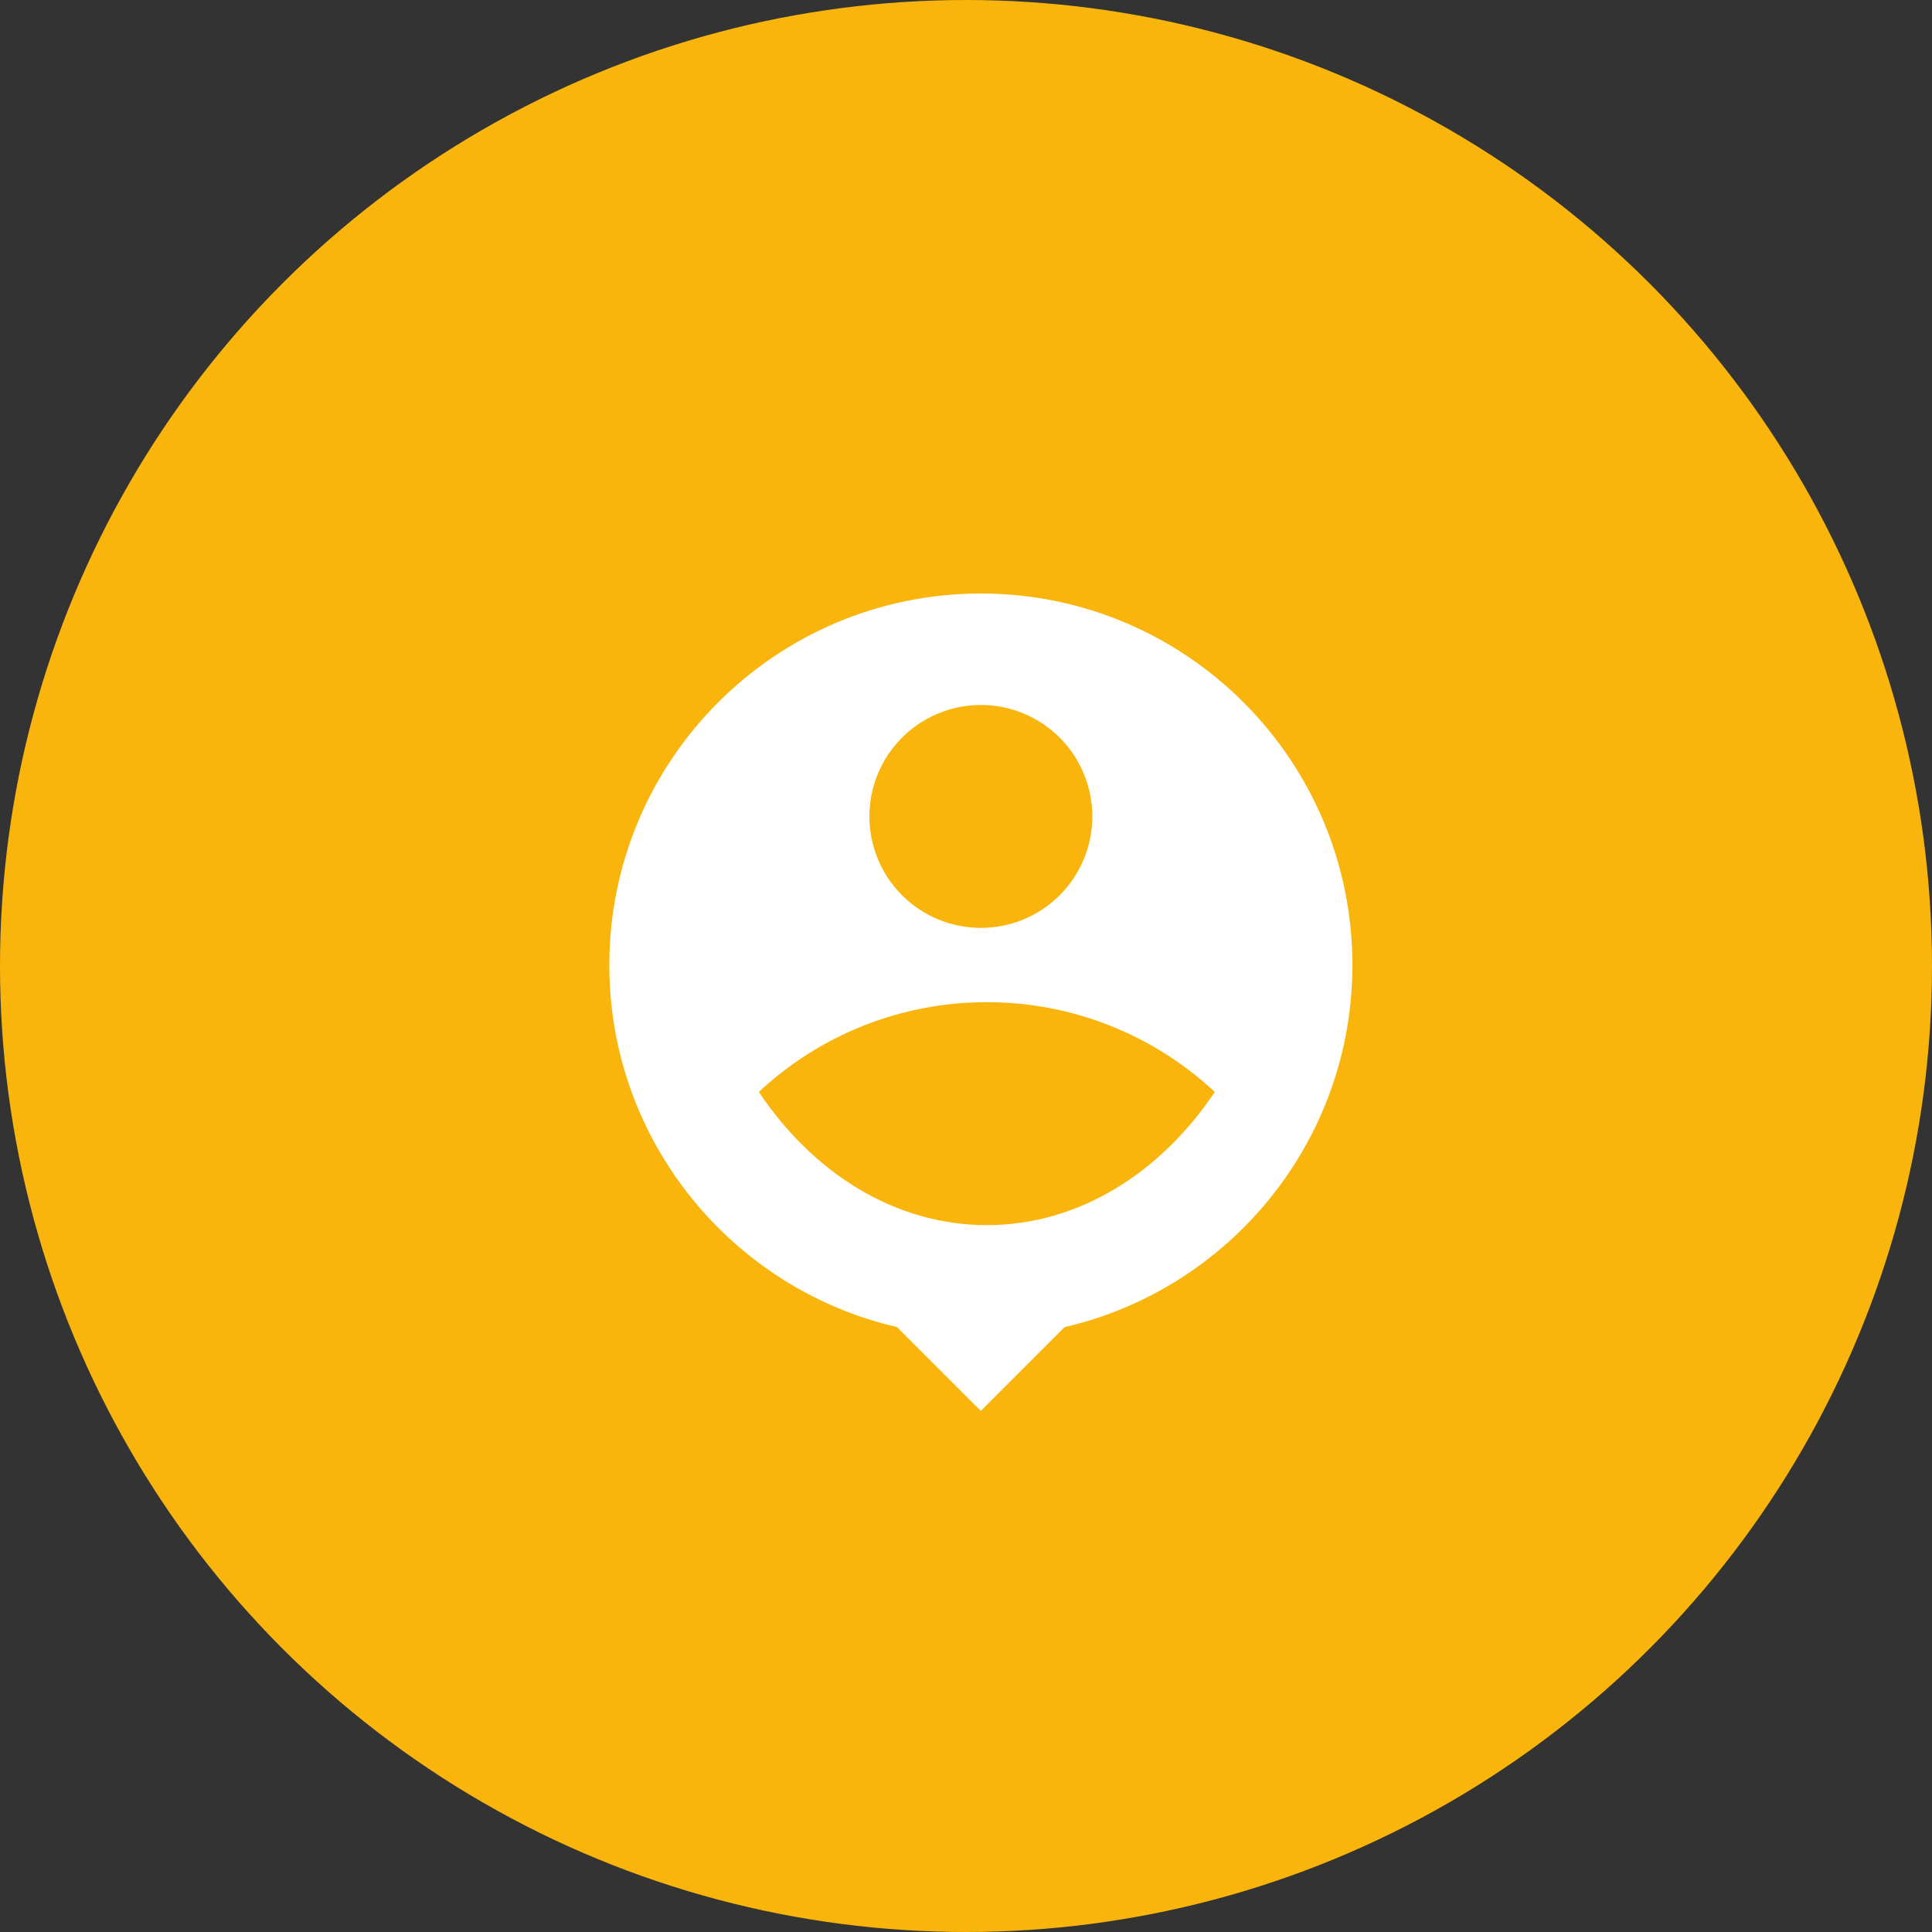
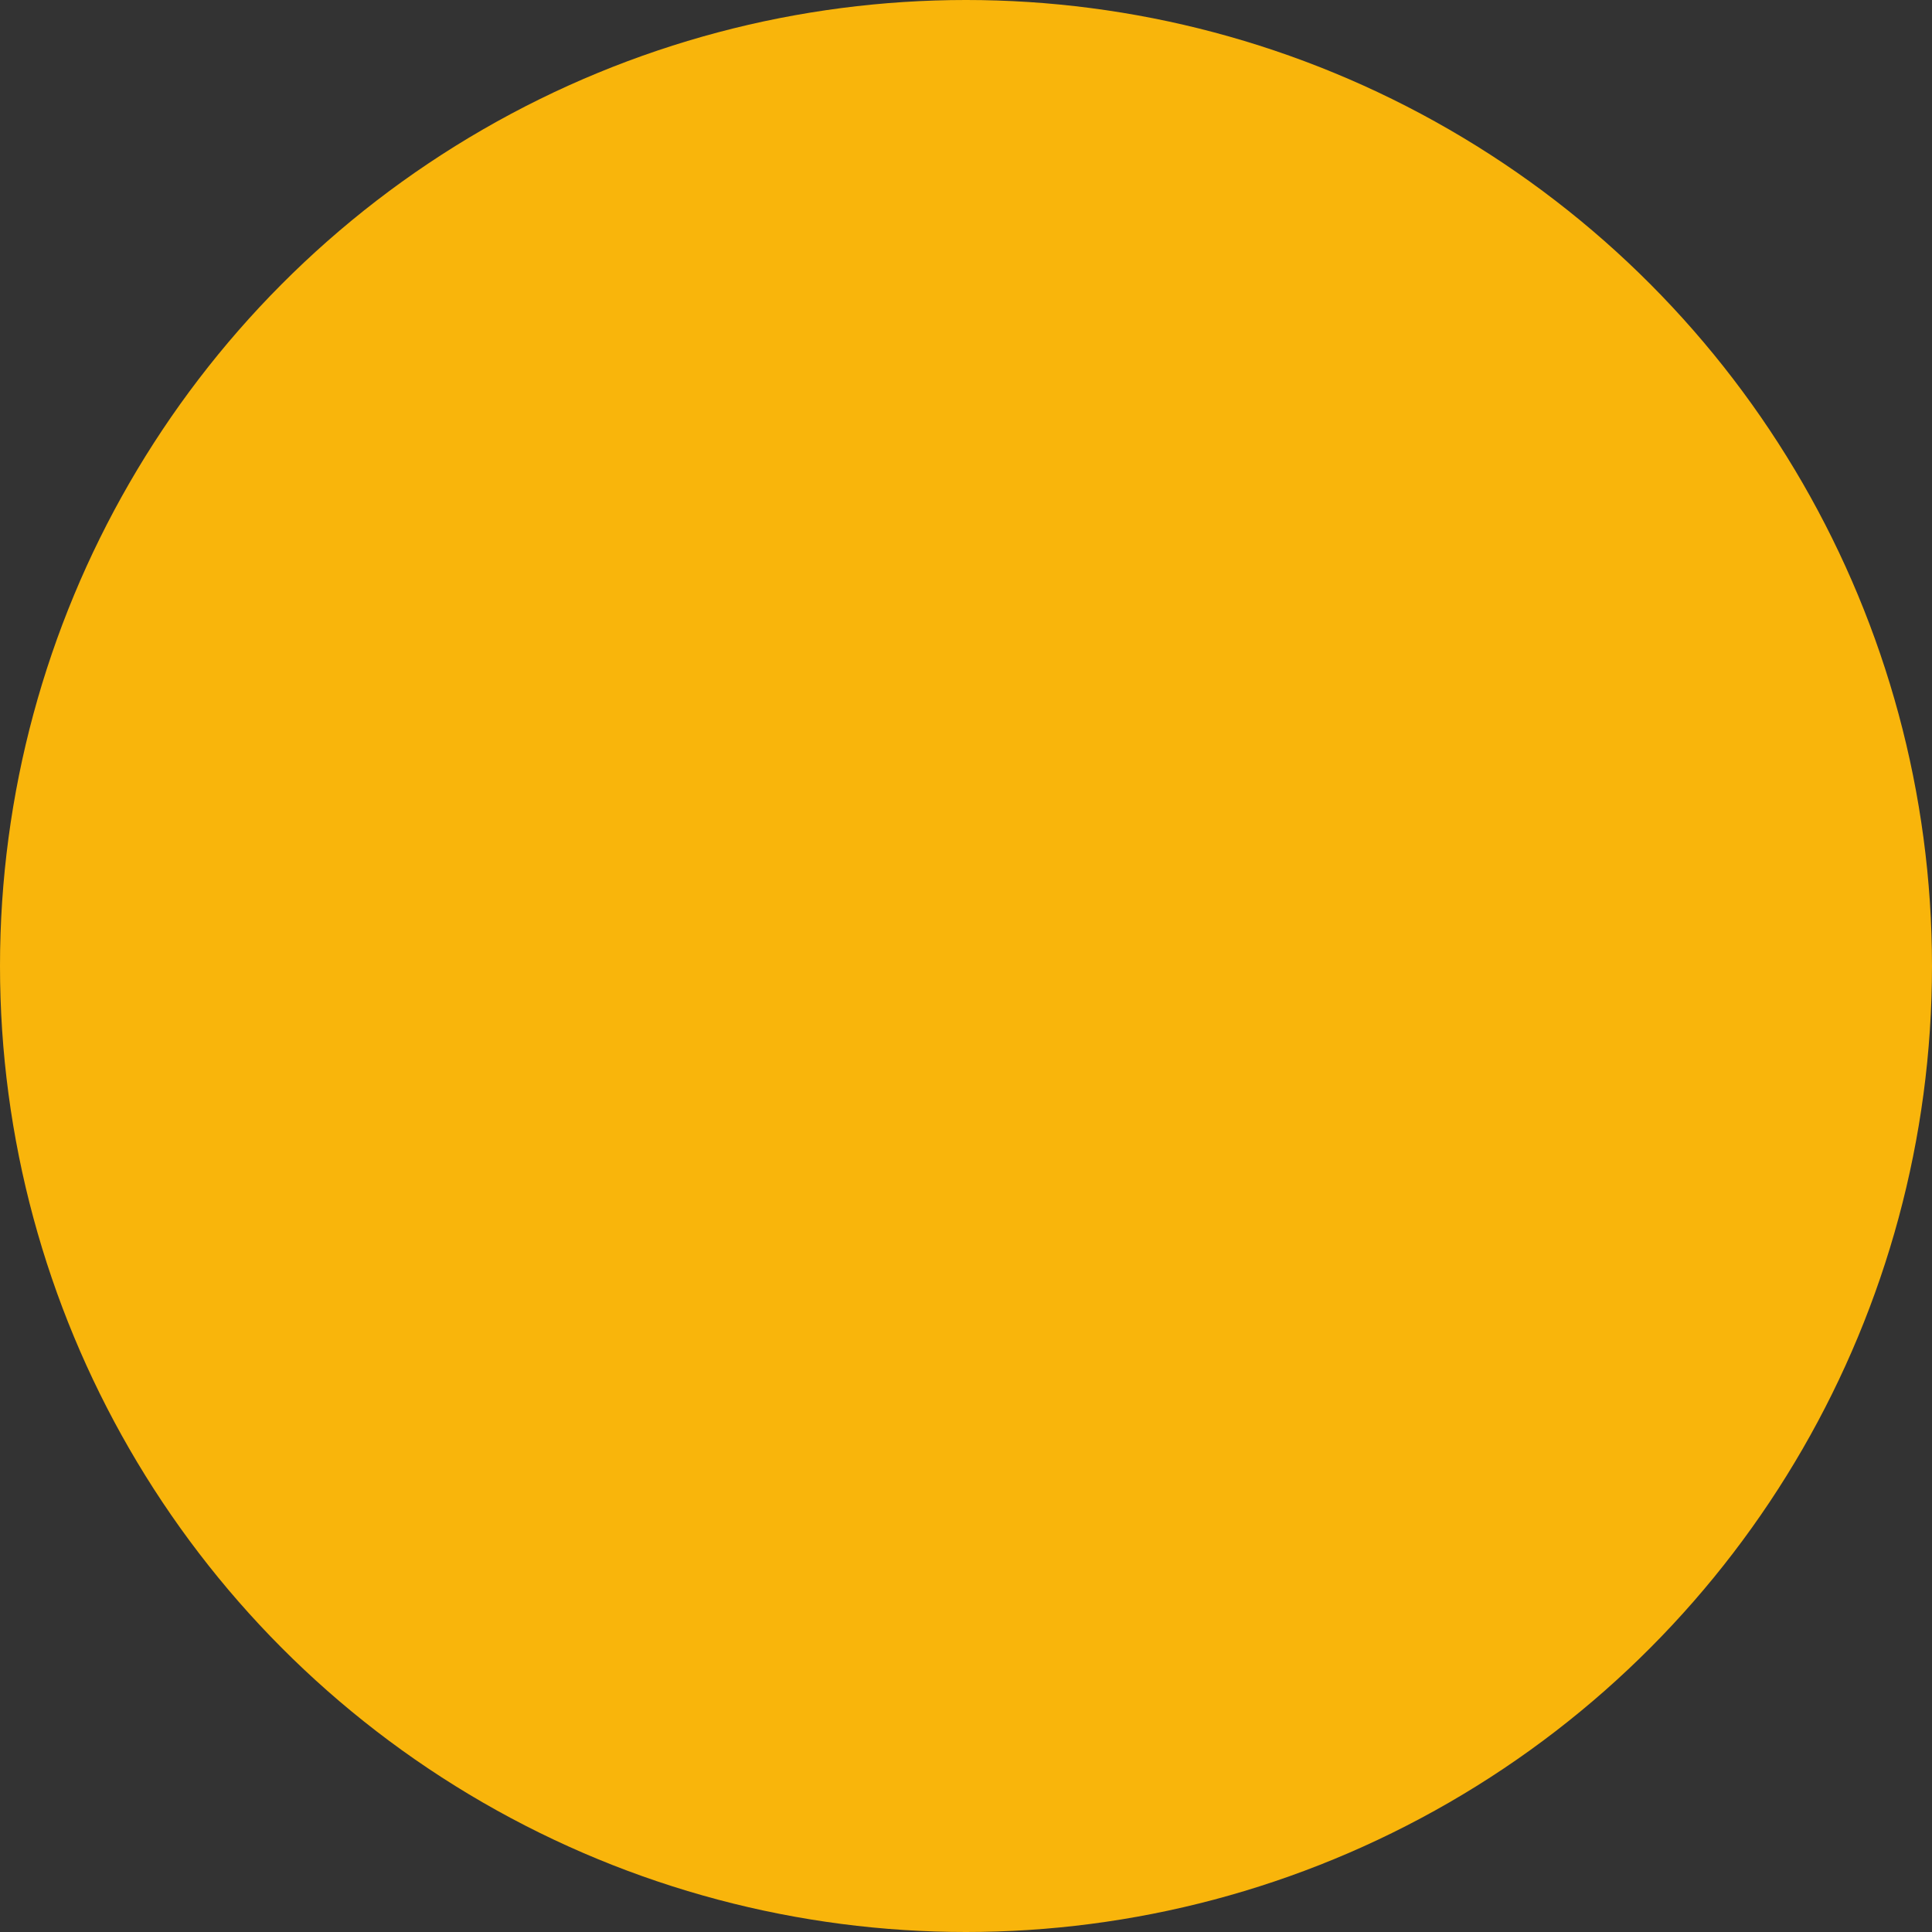
<svg xmlns="http://www.w3.org/2000/svg" width="65" height="65" viewBox="0 0 65 65" fill="none">
  <rect x="0" y="0" width="65" height="65" fill="#333333" stroke="none" />
  <circle cx="32.5" cy="32.5" r="32.5" fill="#F9B50B" />
  <g clip-path="url(#clip0_1_955)">
-     <path d="M35.82 44.648L33 47.468L30.18 44.648C24.637 43.368 20.5 38.398 20.5 32.468C20.5 25.568 26.1 19.968 33 19.968C39.9 19.968 45.5 25.568 45.5 32.468C45.5 38.398 41.362 43.368 35.82 44.648ZM25.529 36.738C27.364 39.476 30.119 41.218 33.2 41.218C36.28 41.218 39.036 39.477 40.87 36.738C38.79 34.794 36.047 33.714 33.2 33.718C30.352 33.714 27.609 34.794 25.529 36.738ZM33 31.218C33.995 31.218 34.948 30.823 35.652 30.12C36.355 29.417 36.75 28.463 36.75 27.468C36.75 26.474 36.355 25.52 35.652 24.817C34.948 24.113 33.995 23.718 33 23.718C32.005 23.718 31.052 24.113 30.348 24.817C29.645 25.52 29.25 26.474 29.25 27.468C29.25 28.463 29.645 29.417 30.348 30.12C31.052 30.823 32.005 31.218 33 31.218Z" fill="white" />
+     <path d="M35.82 44.648L33 47.468C24.637 43.368 20.5 38.398 20.5 32.468C20.5 25.568 26.1 19.968 33 19.968C39.9 19.968 45.5 25.568 45.5 32.468C45.5 38.398 41.362 43.368 35.82 44.648ZM25.529 36.738C27.364 39.476 30.119 41.218 33.2 41.218C36.28 41.218 39.036 39.477 40.87 36.738C38.79 34.794 36.047 33.714 33.2 33.718C30.352 33.714 27.609 34.794 25.529 36.738ZM33 31.218C33.995 31.218 34.948 30.823 35.652 30.12C36.355 29.417 36.75 28.463 36.75 27.468C36.75 26.474 36.355 25.52 35.652 24.817C34.948 24.113 33.995 23.718 33 23.718C32.005 23.718 31.052 24.113 30.348 24.817C29.645 25.52 29.25 26.474 29.25 27.468C29.25 28.463 29.645 29.417 30.348 30.12C31.052 30.823 32.005 31.218 33 31.218Z" fill="white" />
  </g>
  <defs>
    <clipPath id="clip0_1_955">
-       <rect width="30" height="30" fill="white" transform="translate(18 17.468)" />
-     </clipPath>
+       </clipPath>
  </defs>
</svg>